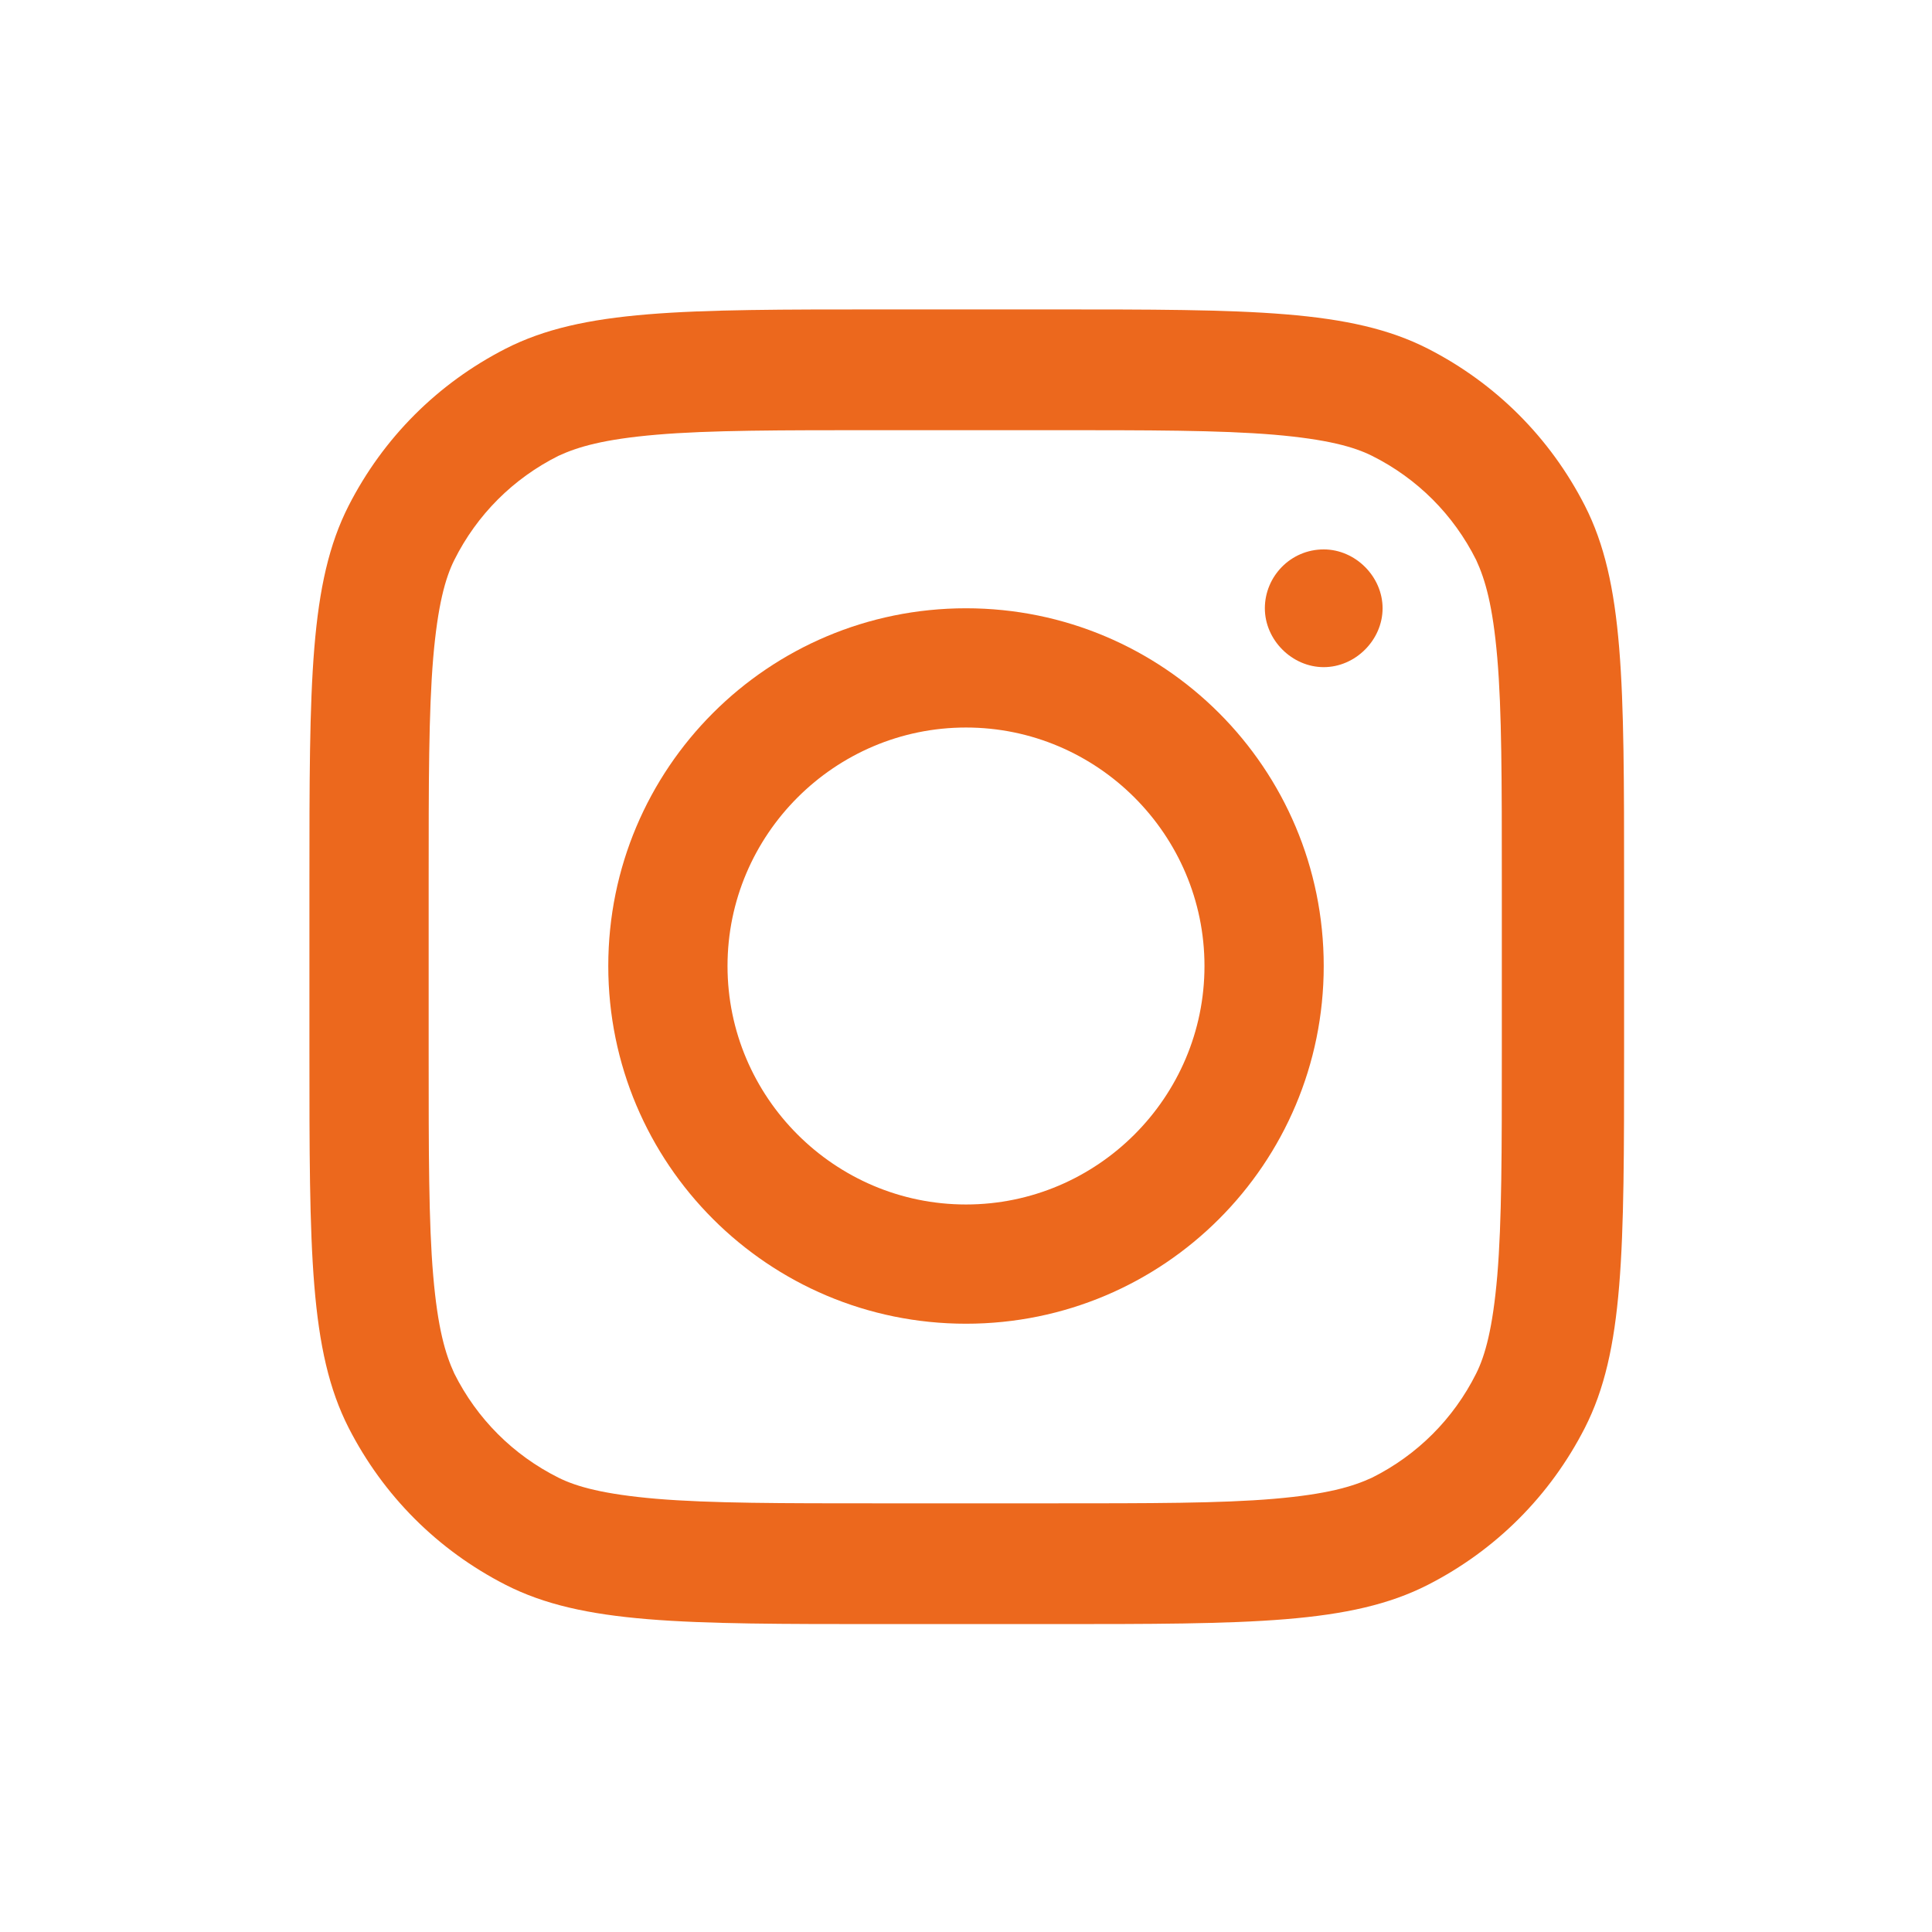
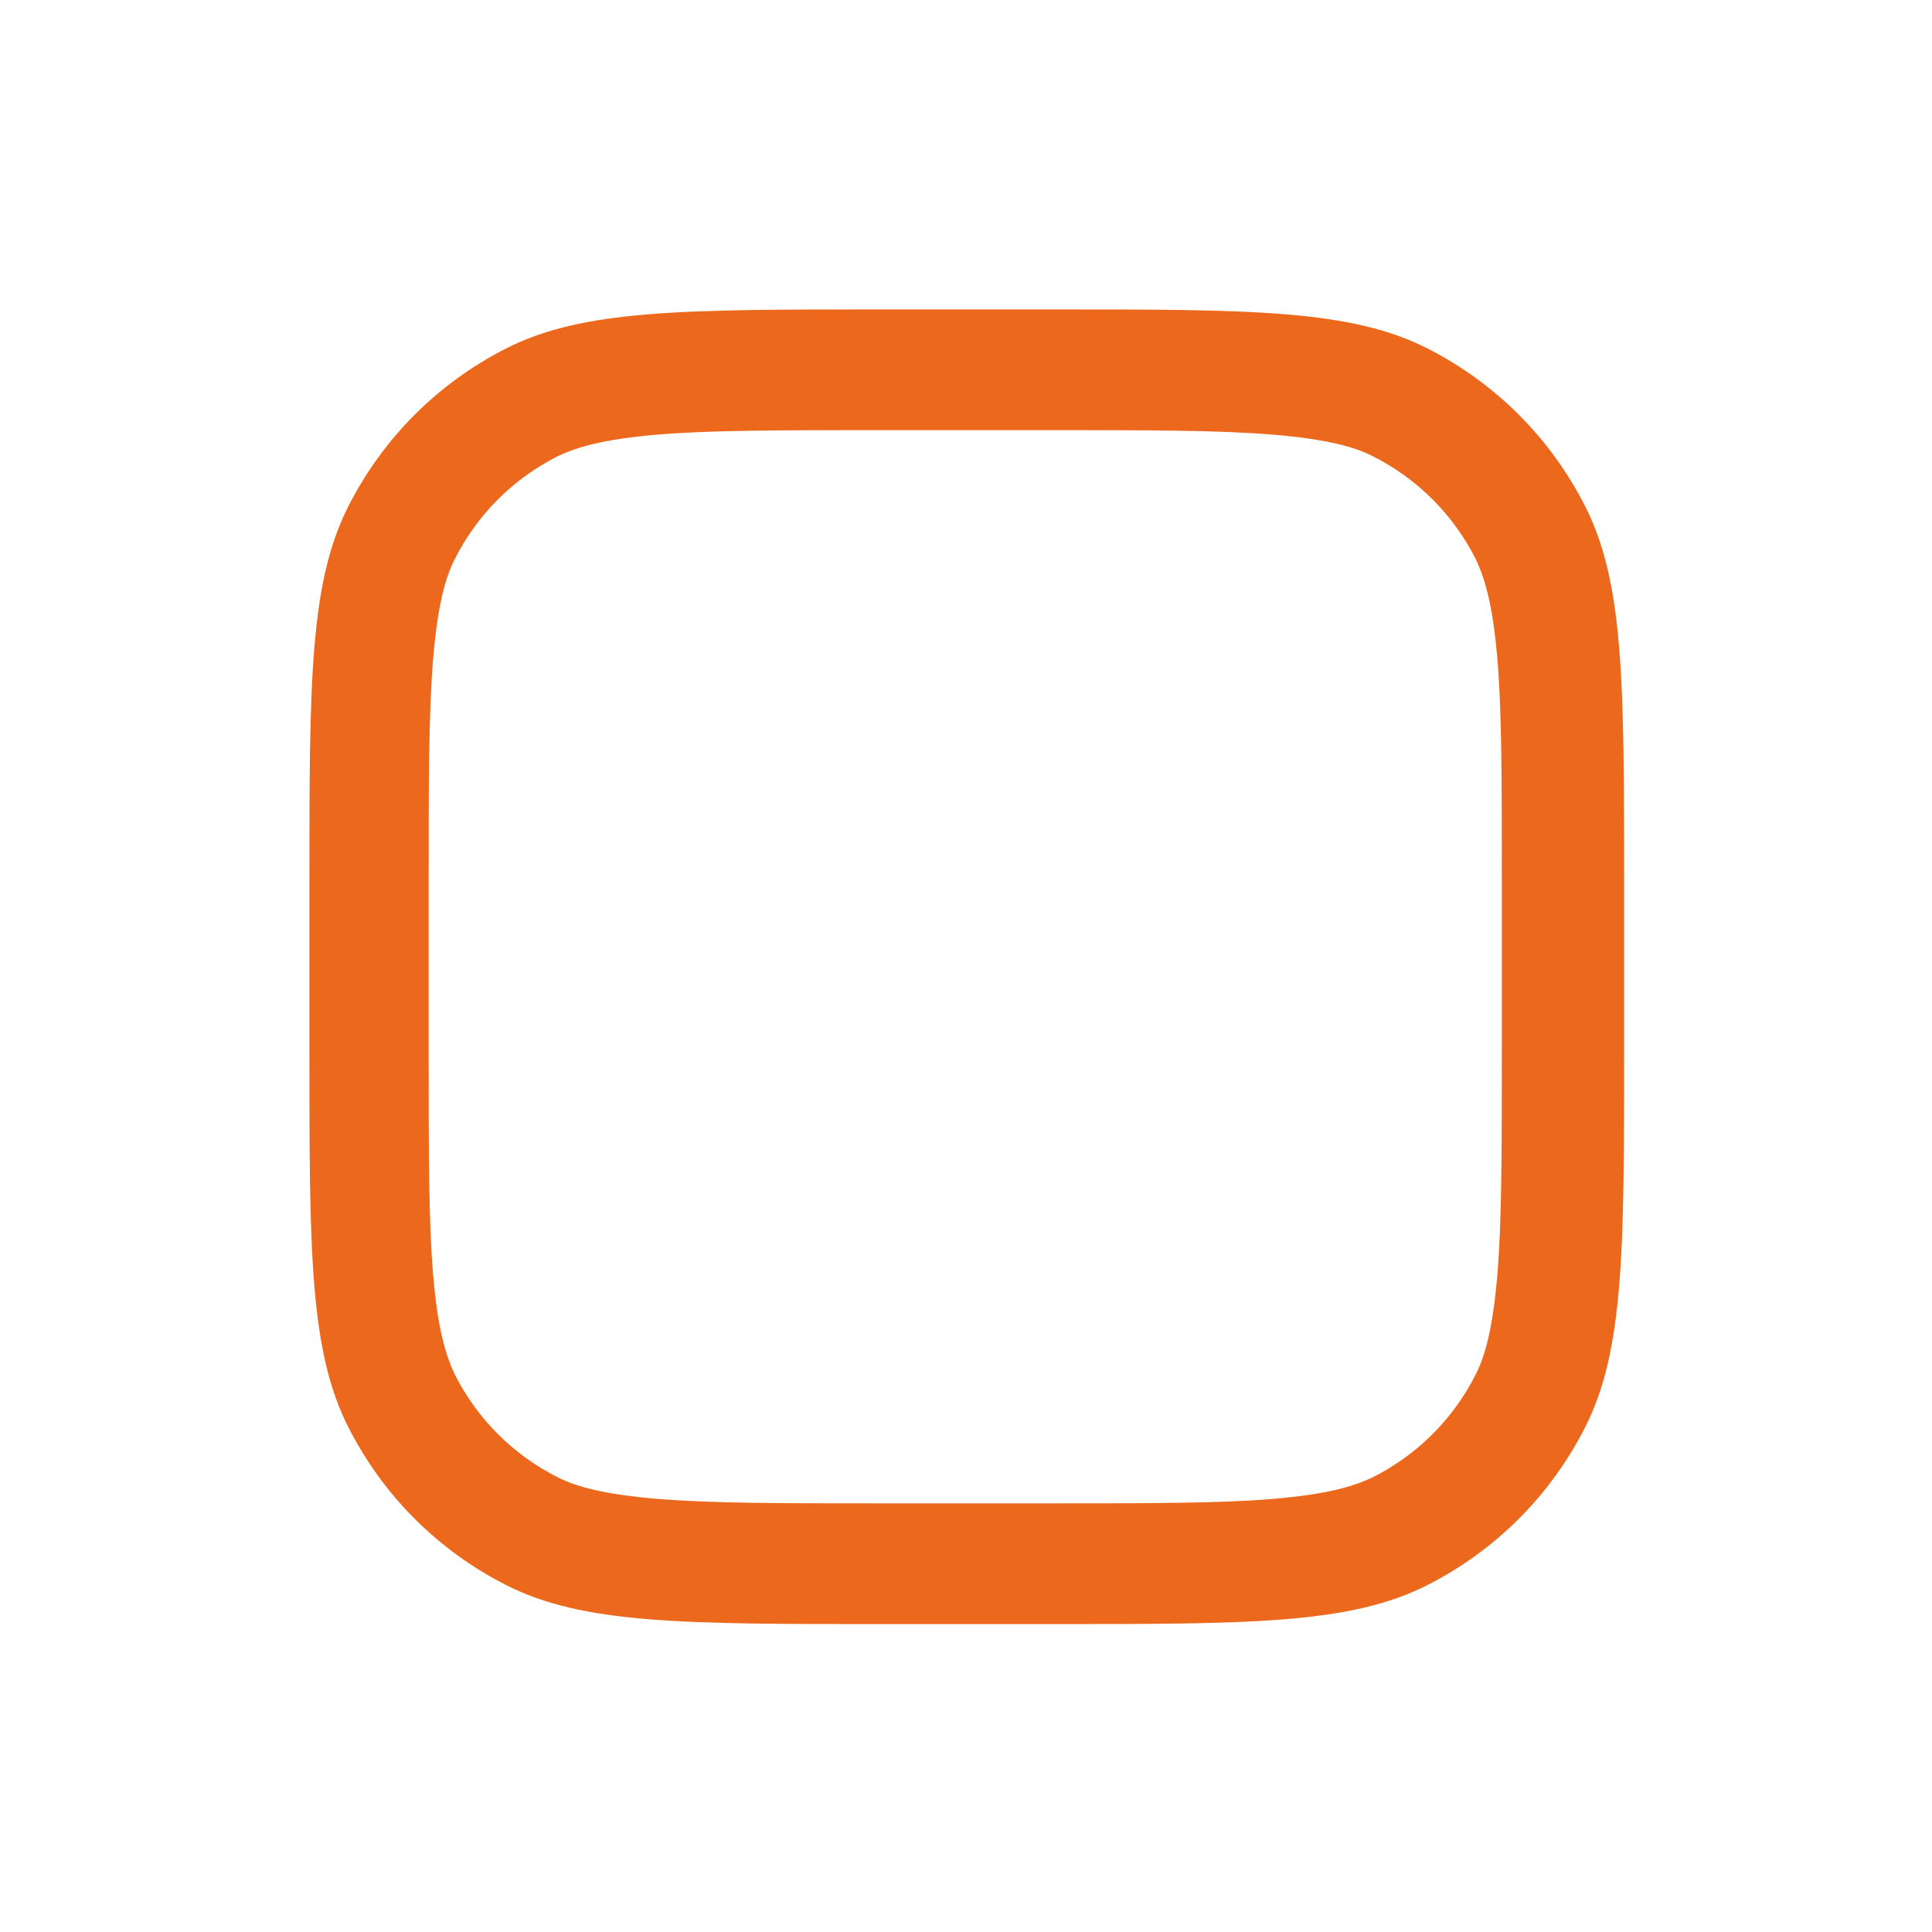
<svg xmlns="http://www.w3.org/2000/svg" id="Capa_1" version="1.1" viewBox="0 0 128 128">
  <defs>
    <style>
      .st0, .st1 {
        fill: #ec681d;
      }

      .st1 {
        fill-rule: evenodd;
      }
    </style>
  </defs>
-   <path class="st1" d="M64,87.7c13.1,0,23.7-10.6,23.7-23.7s-10.6-23.7-23.7-23.7-23.7,10.6-23.7,23.7,10.6,23.7,23.7,23.7ZM64,79.8c8.7,0,15.8-7.1,15.8-15.8s-7.1-15.8-15.8-15.8-15.8,7.1-15.8,15.8,7.1,15.8,15.8,15.8Z" />
-   <path class="st0" d="M87.7,36.4c-2.2,0-3.9,1.8-3.9,3.9s1.8,3.9,3.9,3.9,3.9-1.8,3.9-3.9-1.8-3.9-3.9-3.9Z" />
  <path class="st1" d="M23.1,33.5c-2.6,5.1-2.6,11.7-2.6,25v11.1c0,13.3,0,19.9,2.6,25,2.3,4.5,5.9,8.1,10.4,10.4,5.1,2.6,11.7,2.6,25,2.6h11.1c13.3,0,19.9,0,25-2.6,4.5-2.3,8.1-5.9,10.4-10.4,2.6-5.1,2.6-11.7,2.6-25v-11.1c0-13.3,0-19.9-2.6-25-2.3-4.5-5.9-8.1-10.4-10.4-5.1-2.6-11.7-2.6-25-2.6h-11.1c-13.3,0-19.9,0-25,2.6-4.5,2.3-8.1,5.9-10.4,10.4ZM69.5,28.5h-11.1c-6.8,0-11.4,0-14.9.3-3.5.3-5.2.8-6.5,1.4-3,1.5-5.4,3.9-6.9,6.9-.6,1.2-1.1,3-1.4,6.5-.3,3.6-.3,8.2-.3,14.9v11.1c0,6.8,0,11.4.3,14.9.3,3.5.8,5.2,1.4,6.5,1.5,3,3.9,5.4,6.9,6.9,1.2.6,3,1.1,6.5,1.4,3.6.3,8.2.3,14.9.3h11.1c6.8,0,11.4,0,14.9-.3,3.5-.3,5.2-.8,6.5-1.4,3-1.5,5.4-3.9,6.9-6.9.6-1.2,1.1-3,1.4-6.5.3-3.6.3-8.2.3-14.9v-11.1c0-6.8,0-11.4-.3-14.9-.3-3.5-.8-5.2-1.4-6.5-1.5-3-3.9-5.4-6.9-6.9-1.2-.6-3-1.1-6.5-1.4-3.6-.3-8.2-.3-14.9-.3Z" />
</svg>